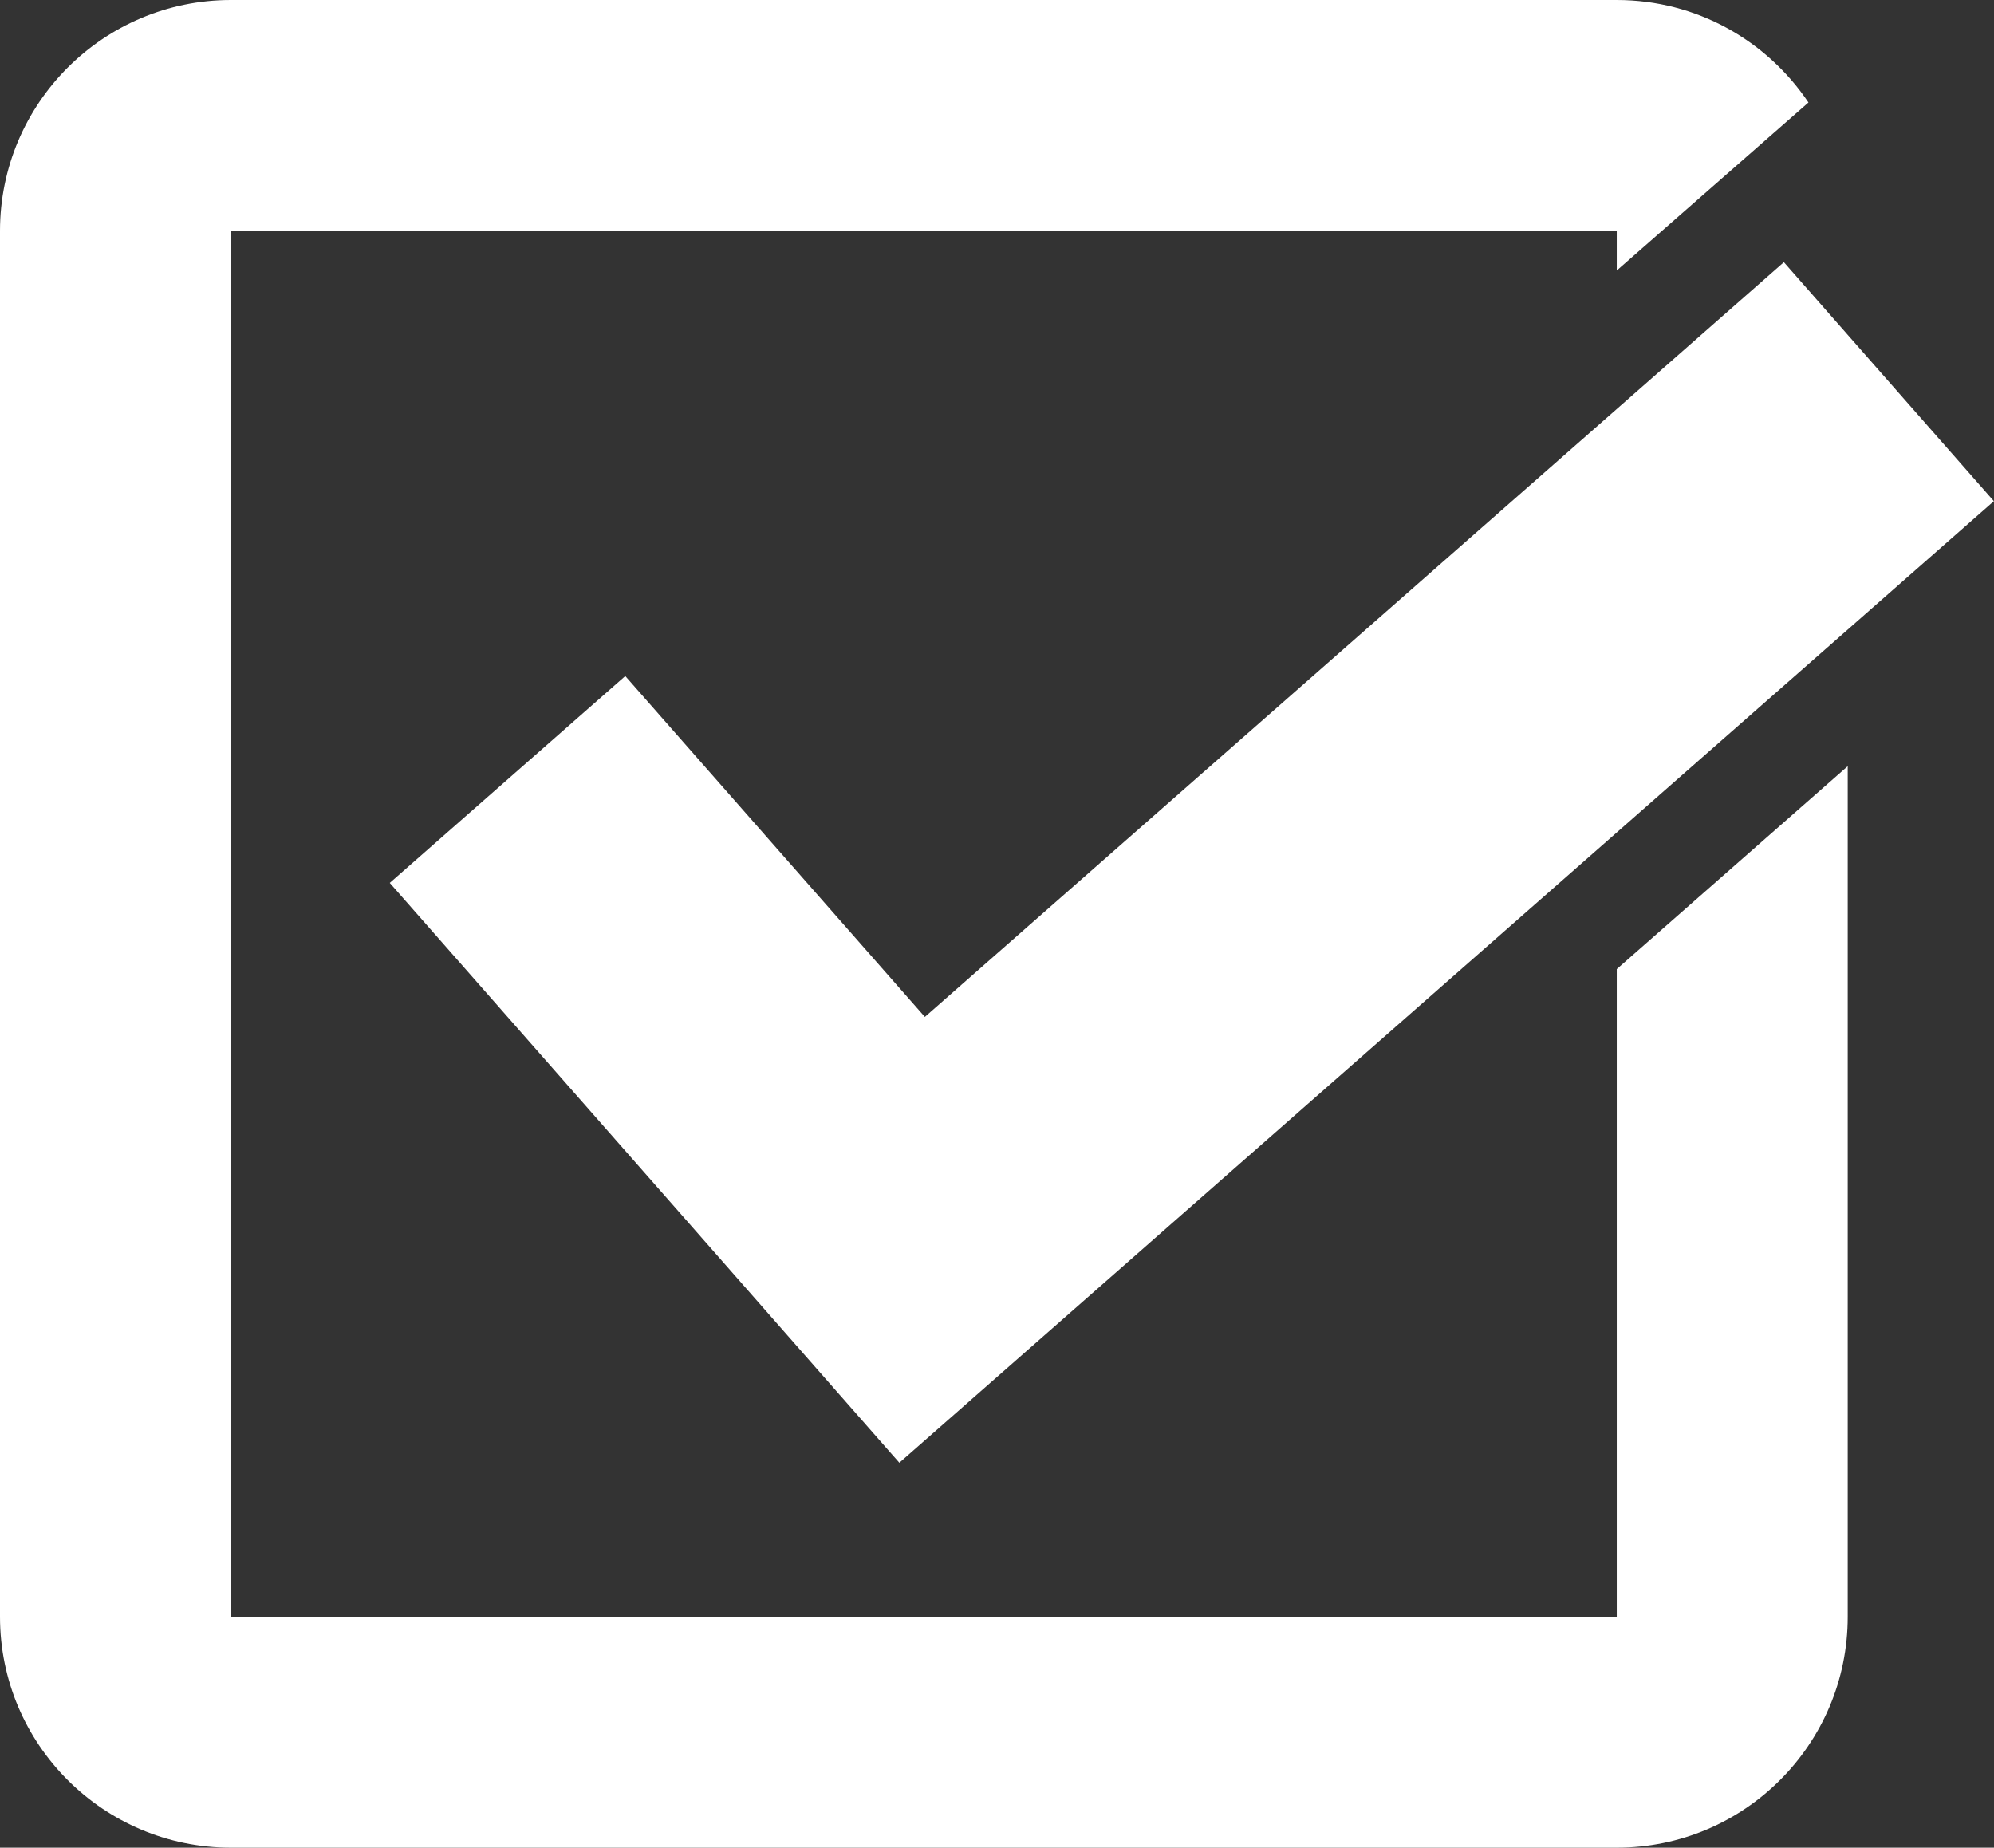
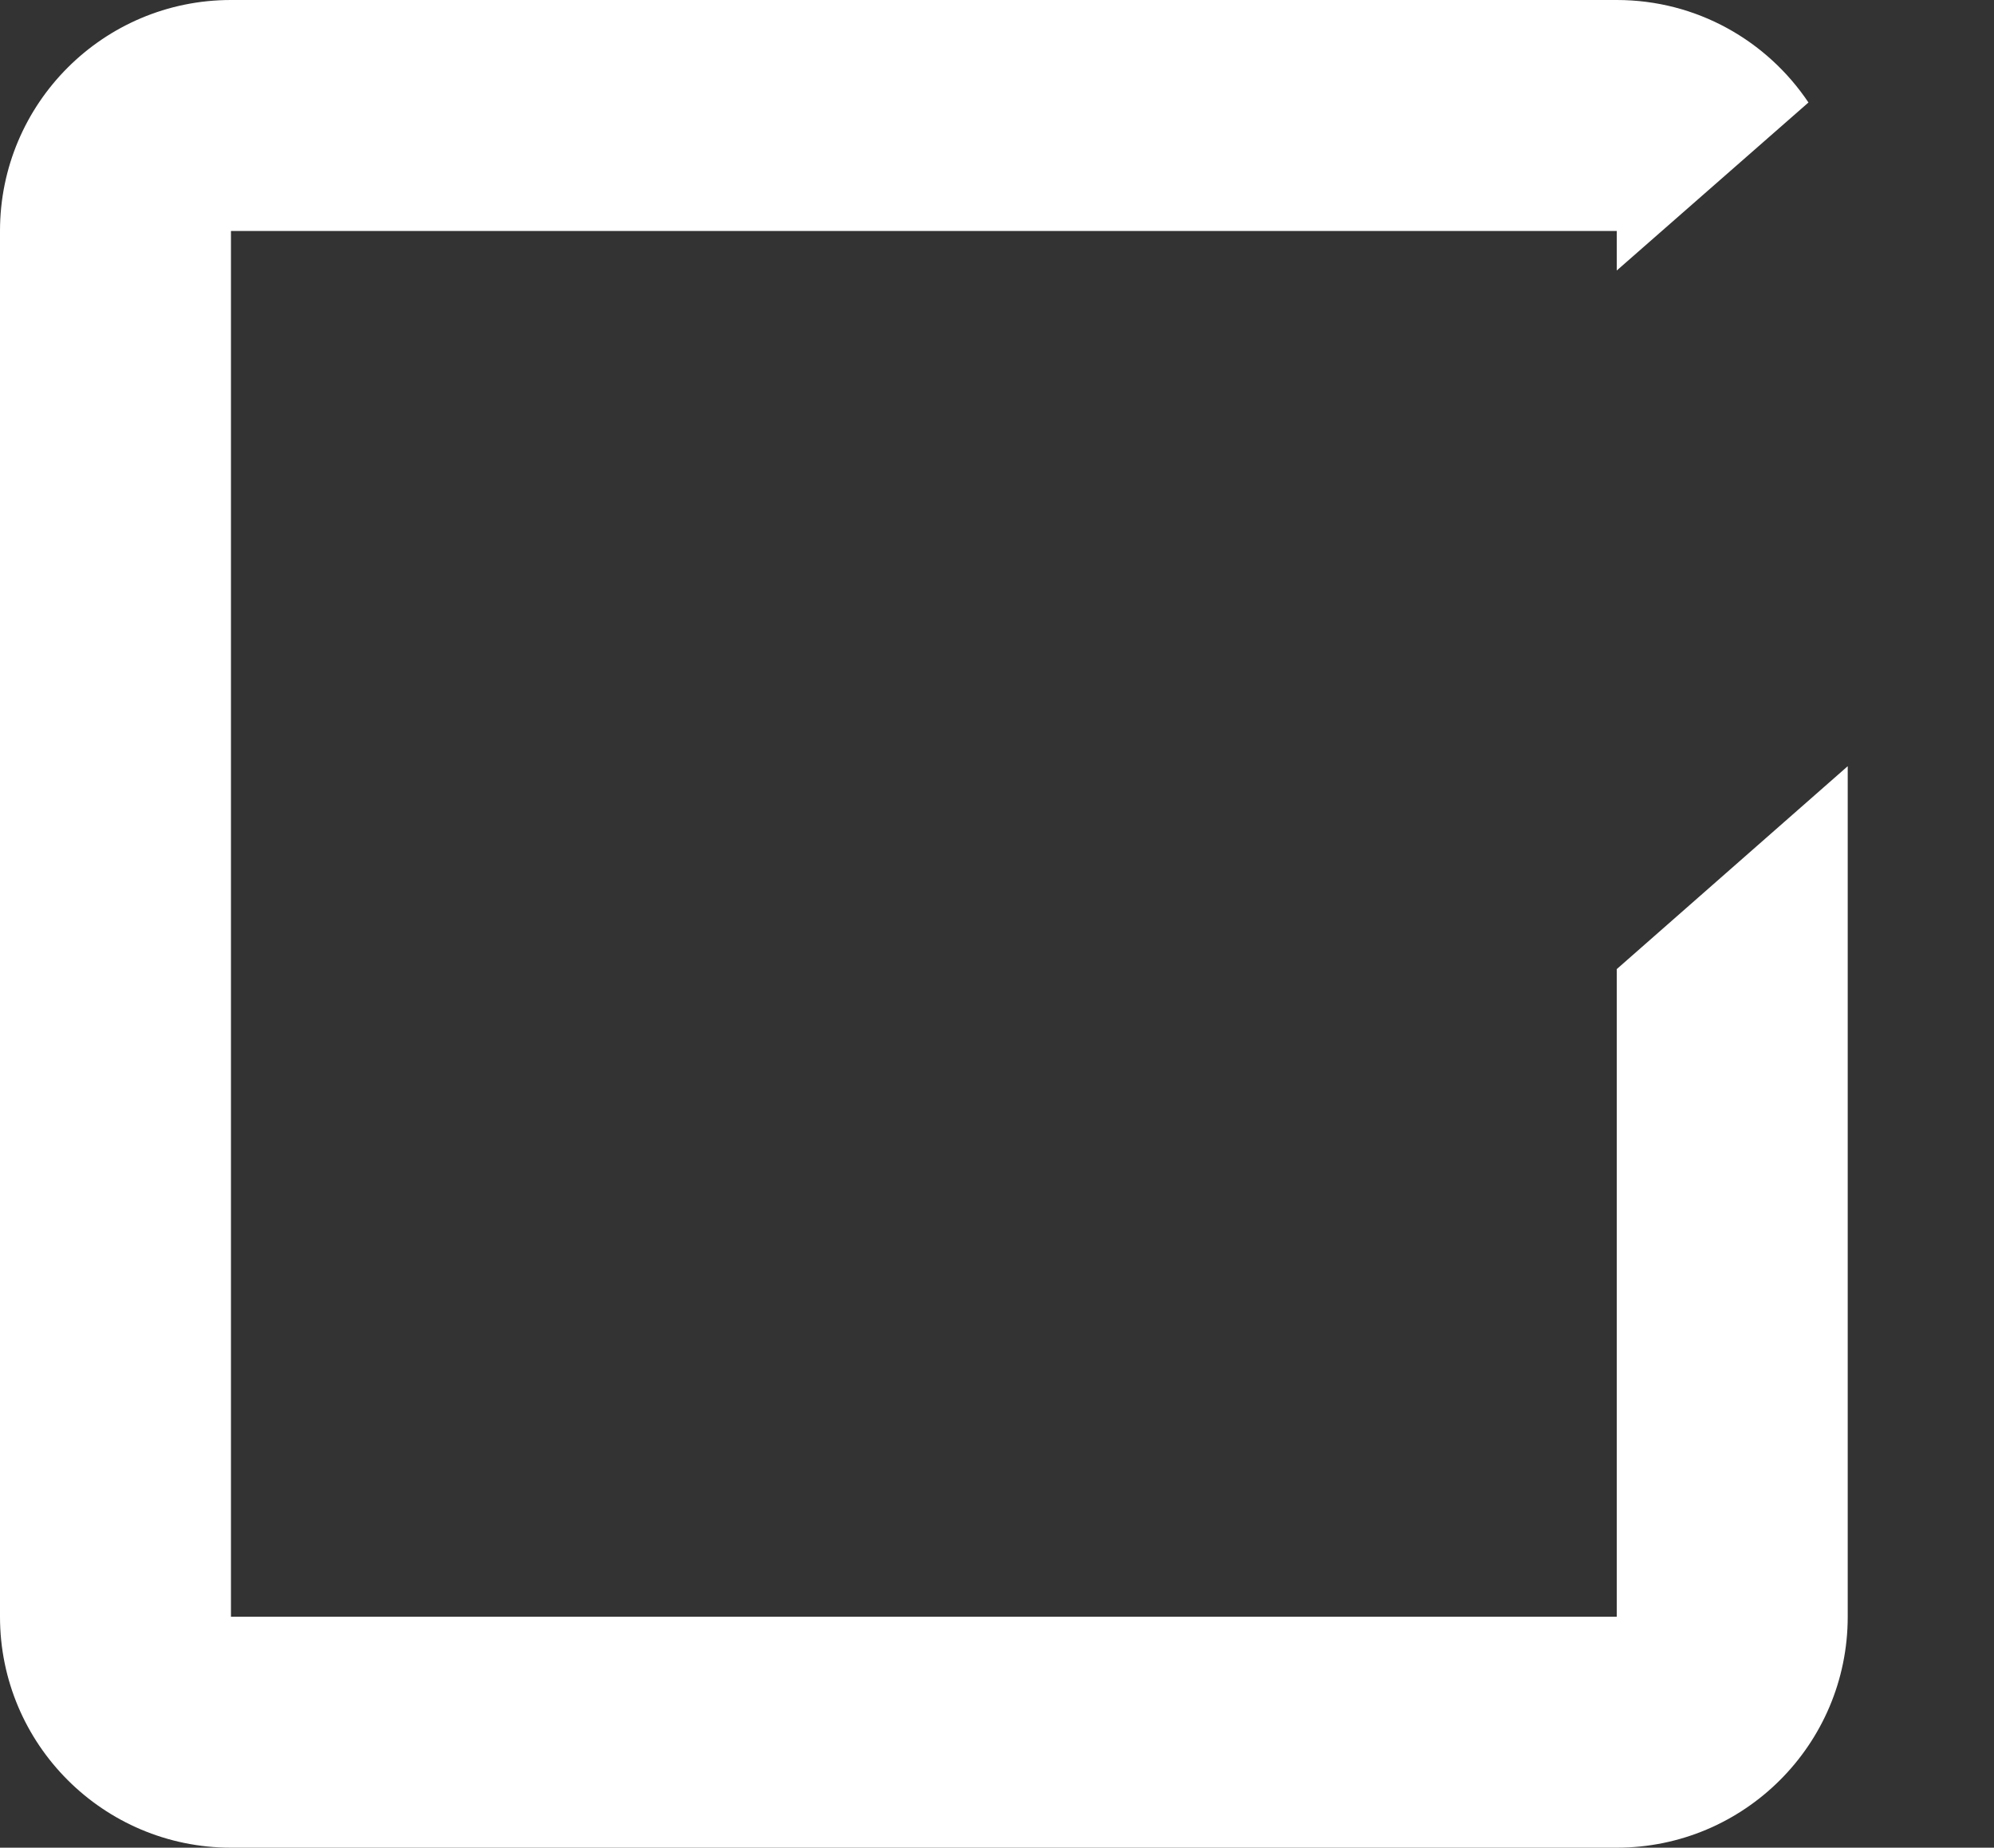
<svg xmlns="http://www.w3.org/2000/svg" fill="#ffffff" height="72" preserveAspectRatio="xMidYMid meet" version="1" viewBox="0.0 0.0 77.7 72.0" width="77.7" zoomAndPan="magnify">
  <rect x="0.0" y="0.0" width="77.7" height="72.0" fill="#333333" stroke="none" />
  <g id="change1_2">
-     <path d="M40.865 61.688L48.765 70.682 49.045 71 91.695 33.529 83.512 24.217 50.039 53.627 38.365 40.344 29.188 48.405z" fill="inherit" transform="translate(-14 -14)" />
-   </g>
+     </g>
  <g id="change1_1">
    <path d="m77 77h-54v-54h54v1.541l7.47-6.547c-1.614-2.408-4.354-3.994-7.47-3.994h-54c-4.97 0-9 4.03-9 9v54c0 4.969 4.03 9 9 9h54c4.971 0 9-4.031 9-9v-33.143l-9 7.907v25.236z" fill="inherit" transform="translate(-14 -14)" />
  </g>
</svg>